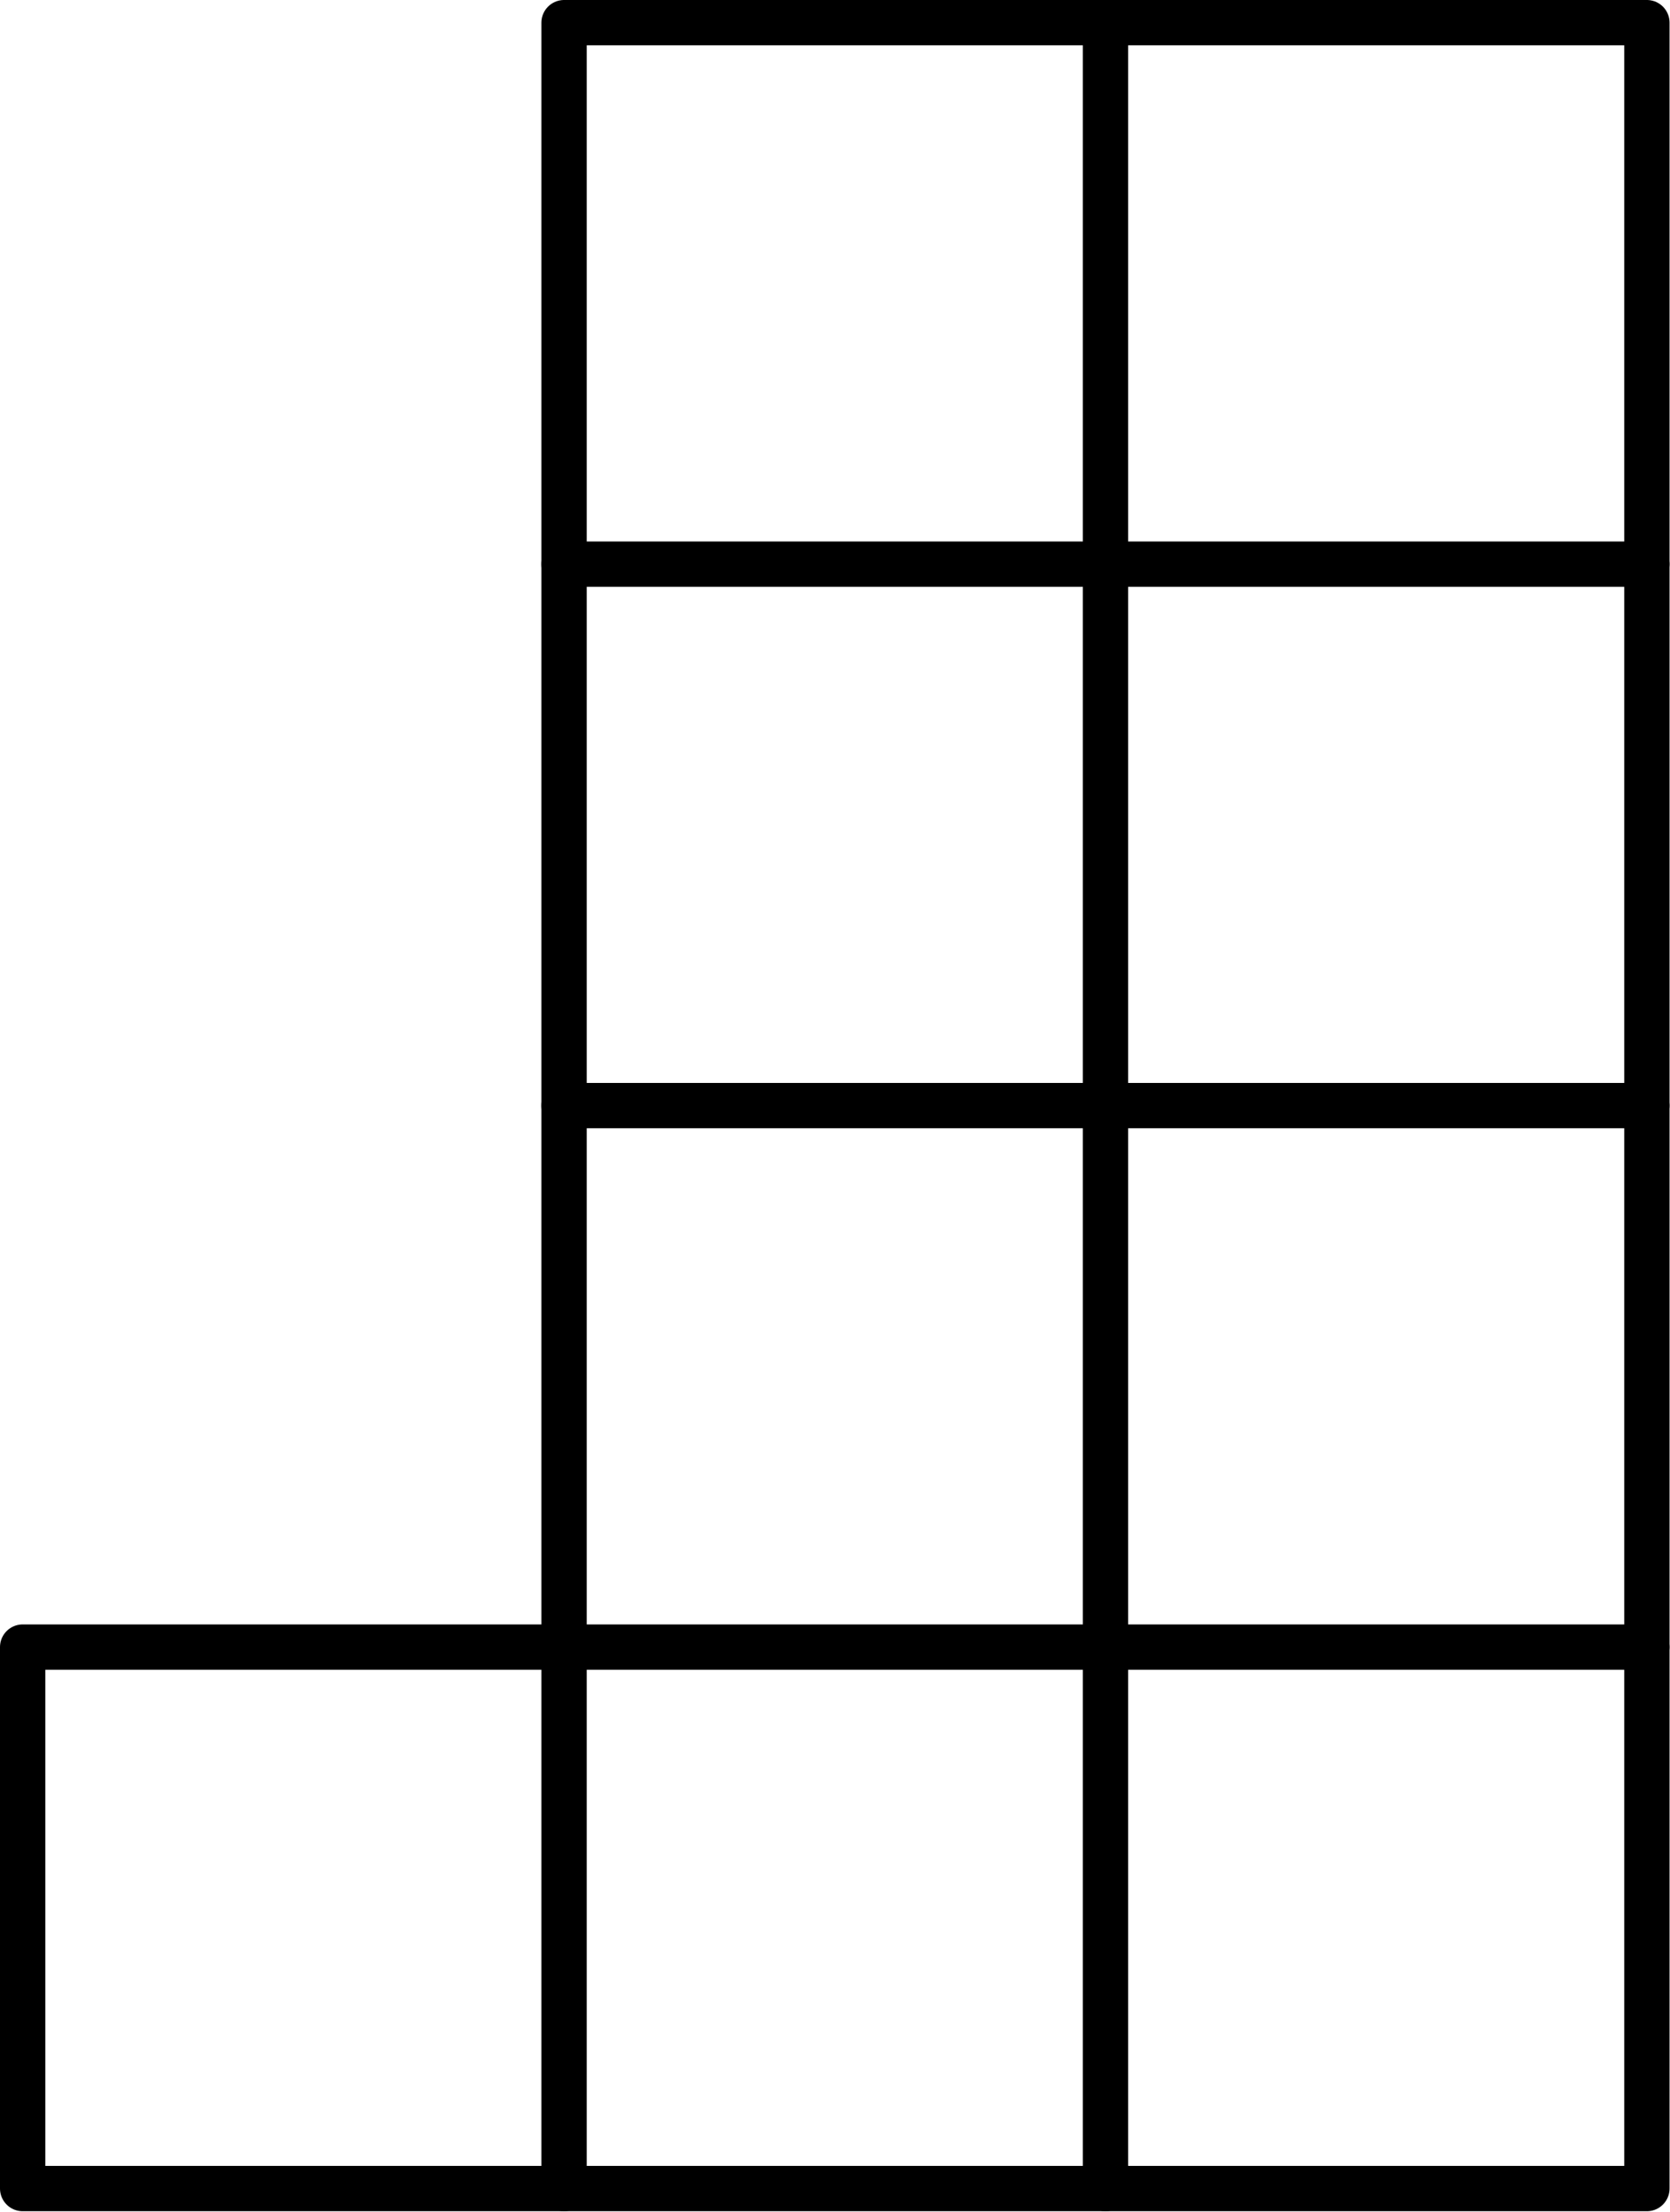
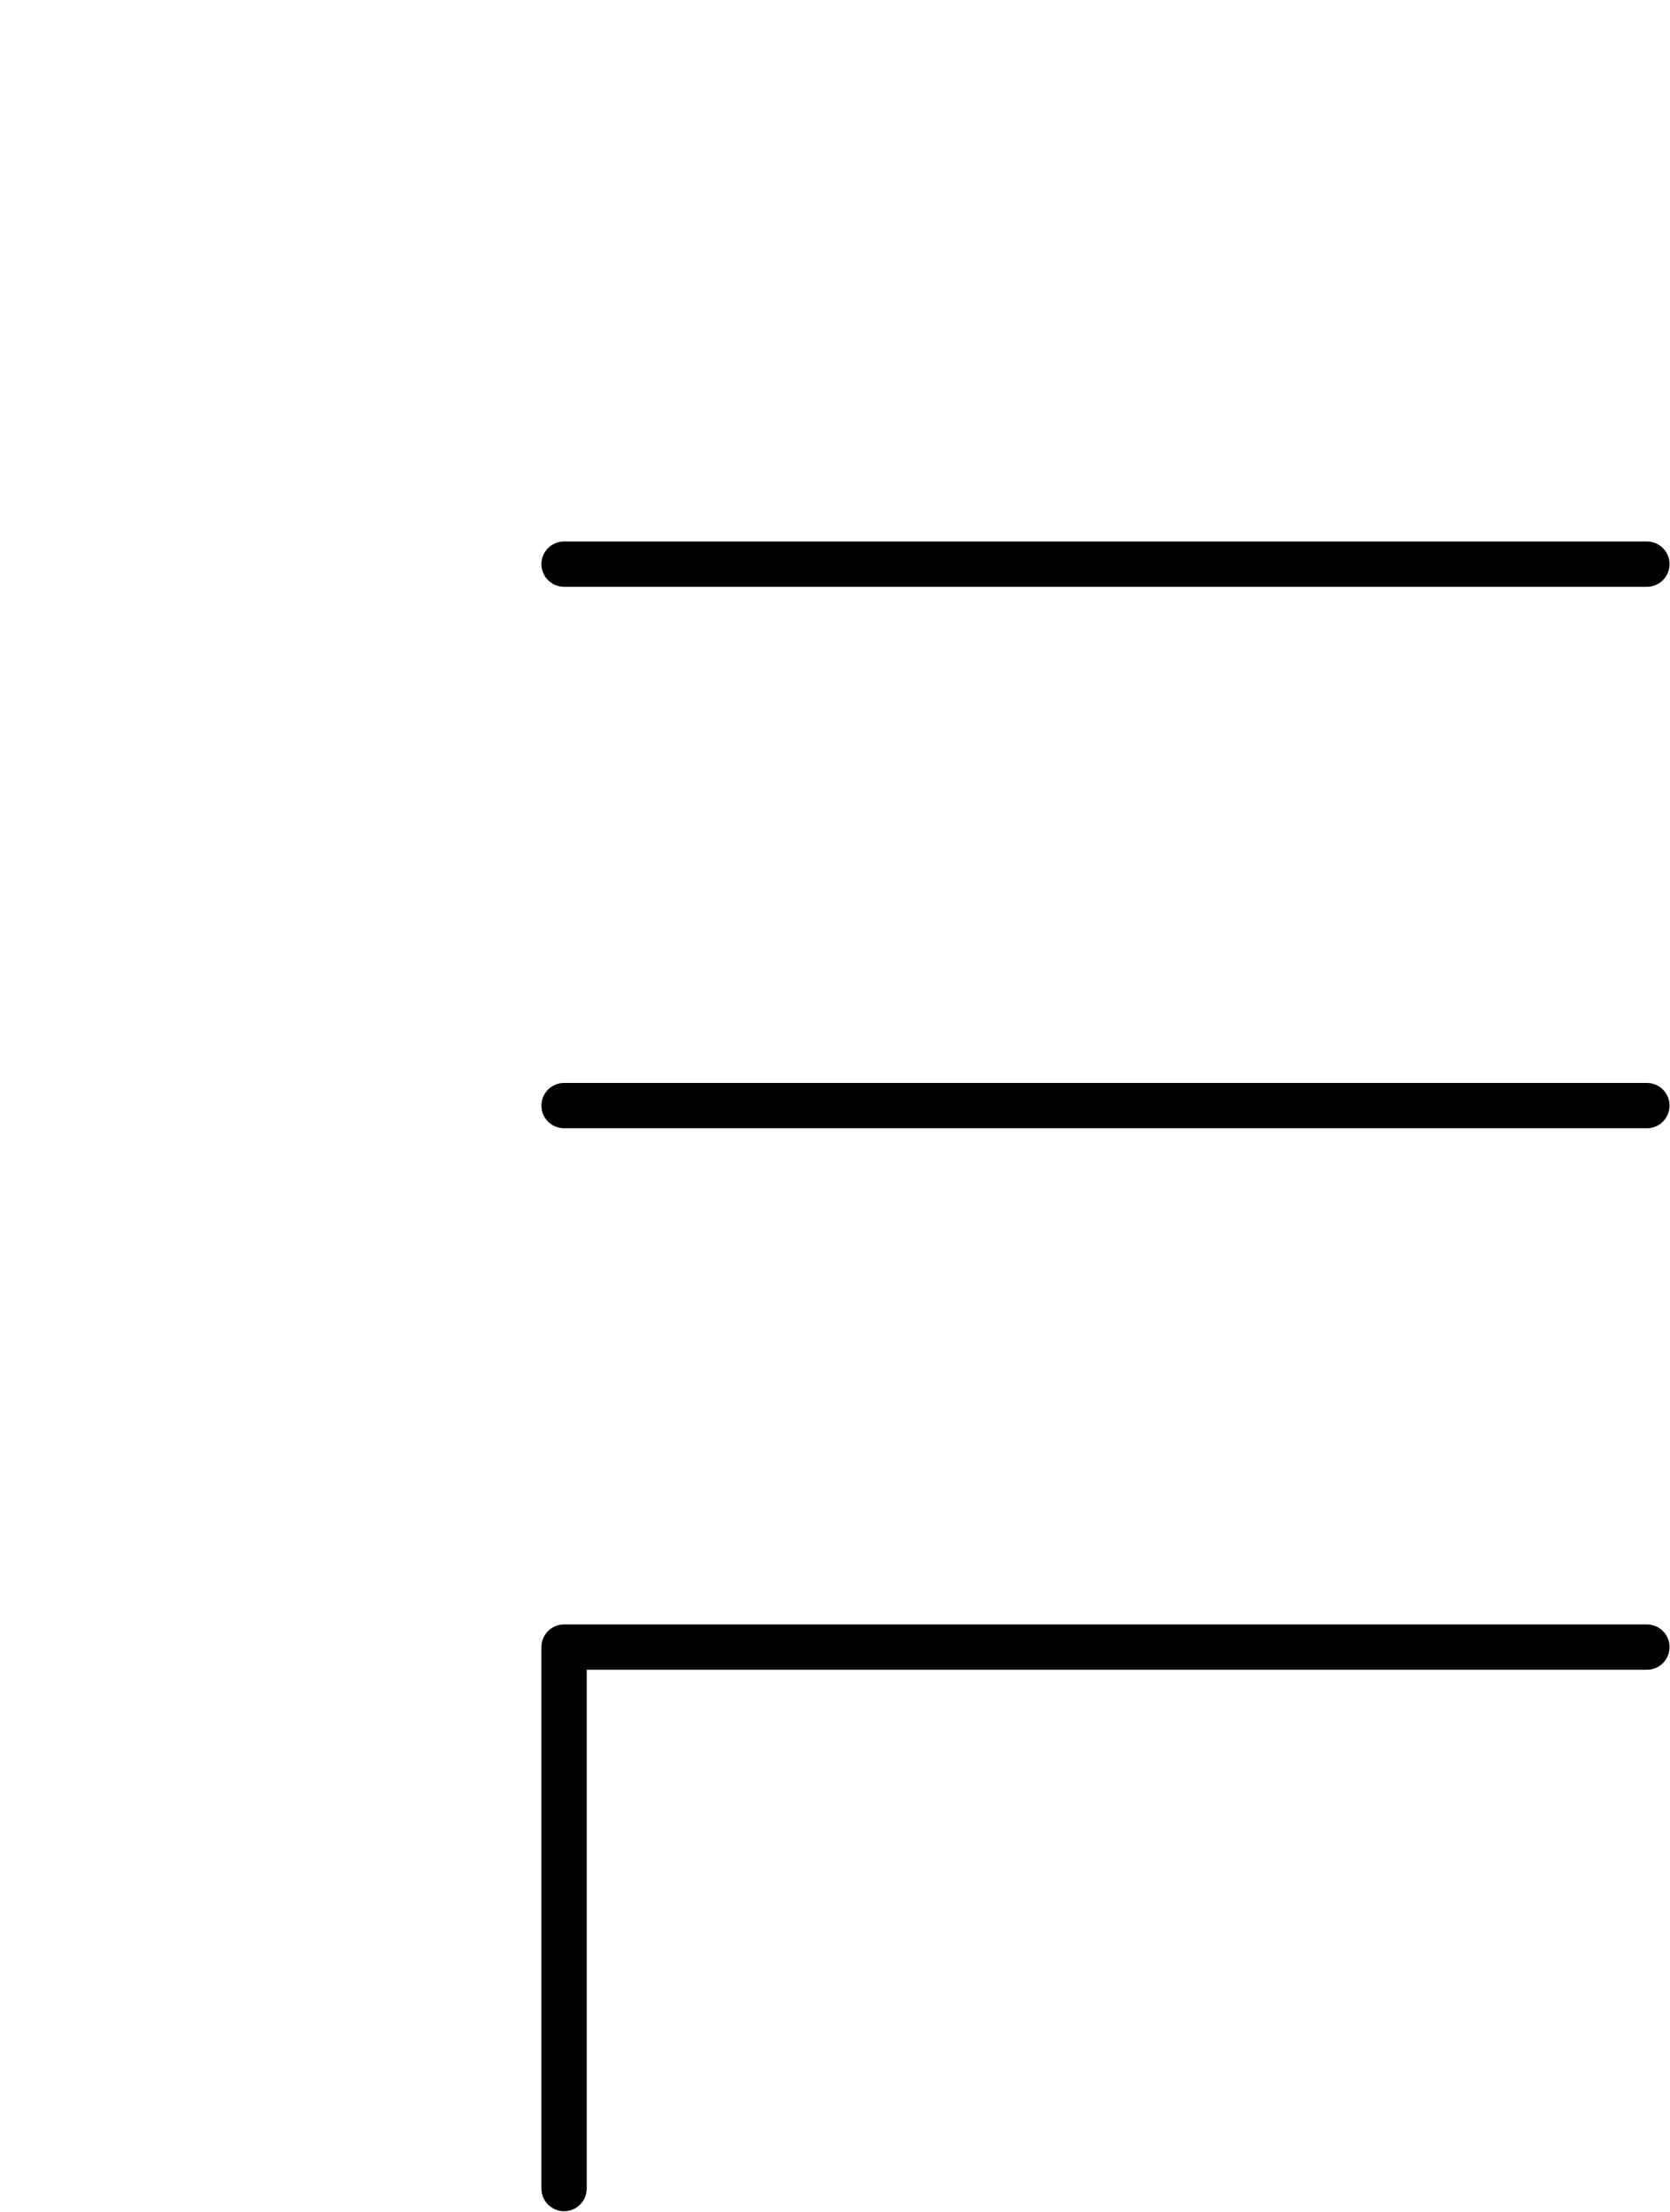
<svg xmlns="http://www.w3.org/2000/svg" version="1.1" width="36.866pt" height="48.821pt" viewBox="-170.239 102.179 36.866 48.821">
  <g id="page1">
    <g transform="translate(-170.239 102.179)scale(.996)">
-       <path d="M 0.502 48.502L 36.502 48.502L 36.502 0.502L 12.502 0.502L 12.502 36.502L 0.502 36.502L 0.502 48.502Z" fill="none" stroke="#000000" stroke-linecap="round" stroke-linejoin="round" stroke-miterlimit="10.037" stroke-width="1.004" />
-     </g>
+       </g>
    <g transform="translate(-170.239 102.179)scale(.996)">
      <path d="M 36.502 12.502L 12.502 12.502" fill="none" stroke="#000000" stroke-linecap="round" stroke-linejoin="round" stroke-miterlimit="10.037" stroke-width="1.004" />
    </g>
    <g transform="translate(-170.239 102.179)scale(.996)">
      <path d="M 36.502 24.502L 12.502 24.502" fill="none" stroke="#000000" stroke-linecap="round" stroke-linejoin="round" stroke-miterlimit="10.037" stroke-width="1.004" />
    </g>
    <g transform="translate(-170.239 102.179)scale(.996)">
      <path d="M 36.502 36.502L 12.502 36.502L 12.502 48.502" fill="none" stroke="#000000" stroke-linecap="round" stroke-linejoin="round" stroke-miterlimit="10.037" stroke-width="1.004" />
    </g>
    <g transform="translate(-170.239 102.179)scale(.996)">
-       <path d="M 24.502 48.502L 24.502 0.502" fill="none" stroke="#000000" stroke-linecap="round" stroke-linejoin="round" stroke-miterlimit="10.037" stroke-width="1.004" />
-     </g>
+       </g>
  </g>
</svg>